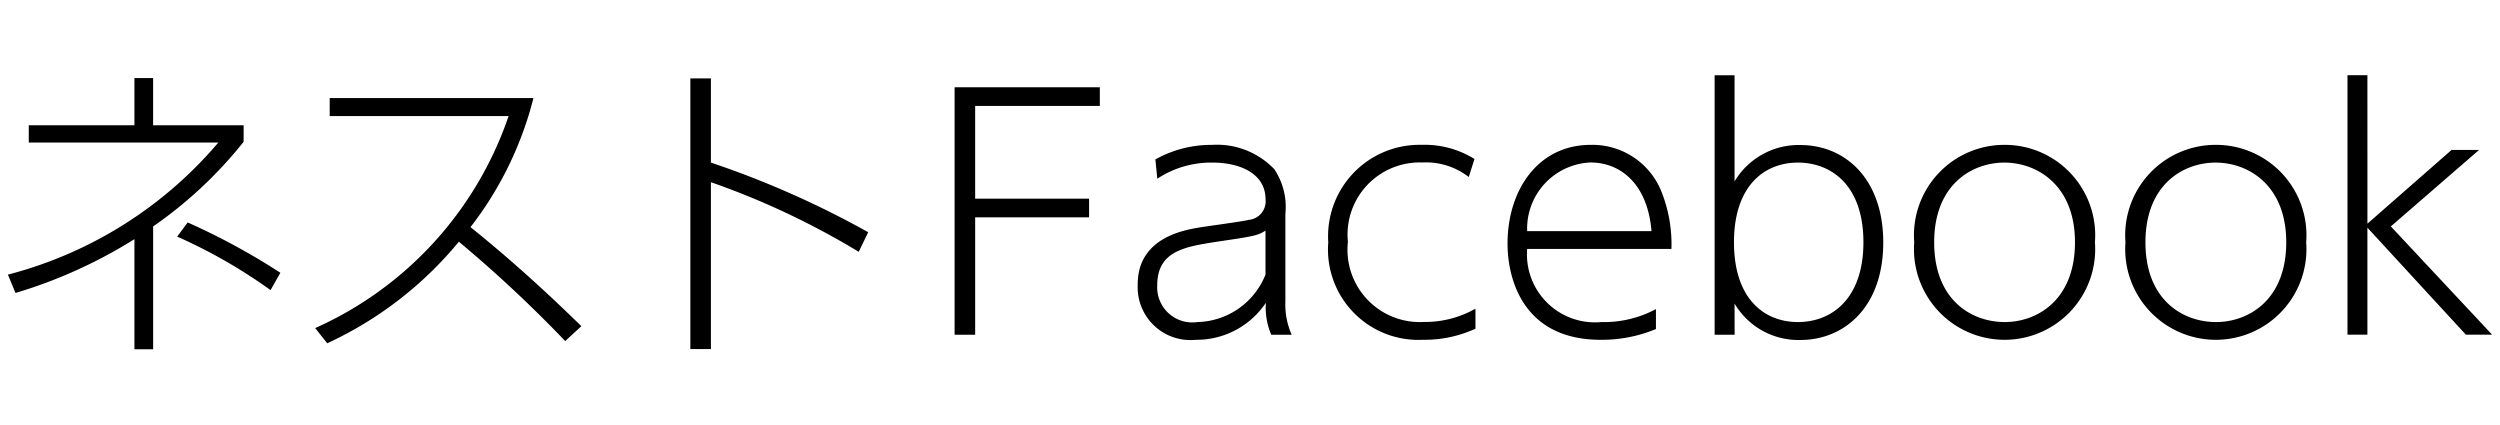
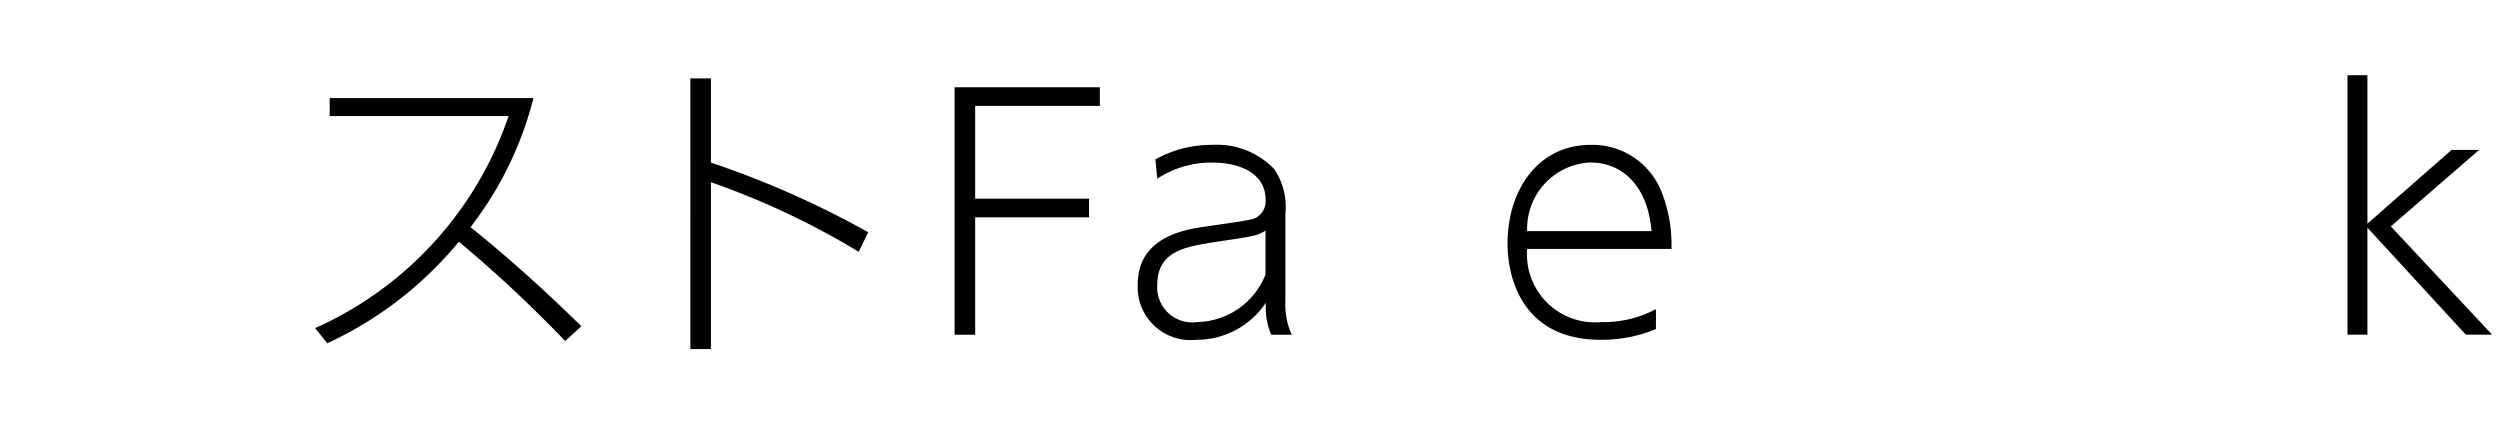
<svg xmlns="http://www.w3.org/2000/svg" viewBox="0 0 106 18">
  <title>nest_fb</title>
-   <path d="M5.7,3.311h.792v2h3.838v.7A17.936,17.936,0,0,1,6.493,9.6V14.81H5.7V10.14A20.56,20.56,0,0,1,.657,12.422l-.322-.778a17.44,17.44,0,0,0,8.922-5.6H1.22V5.31H5.7ZM11.471,12.3a22.243,22.243,0,0,0-3.958-2.268l.444-.6a28.408,28.408,0,0,1,3.931,2.134Z" />
  <path d="M22.618,4.157A14.844,14.844,0,0,1,19.949,9.63c1.636,1.315,3.179,2.711,4.7,4.2l-.684.631a55.219,55.219,0,0,0-4.509-4.213,15.8,15.8,0,0,1-5.582,4.307l-.51-.644a15.214,15.214,0,0,0,8.2-8.989H13.979V4.157Z" />
  <path d="M36.41,10.677a33.3,33.3,0,0,0-6.267-2.952V14.8h-.872V3.325h.872V6.894a39.405,39.405,0,0,1,6.668,2.952Z" />
  <path d="M46.177,8.423v.792h-4.83v4.978h-.872V3.7h6.158v.792H41.347V8.423Z" />
  <path d="M48.988,6.76a4.835,4.835,0,0,1,2.4-.617,3.356,3.356,0,0,1,2.644,1.033A2.878,2.878,0,0,1,54.5,9.067v3.716a3.156,3.156,0,0,0,.267,1.409H53.9a2.953,2.953,0,0,1-.227-1.355,3.53,3.53,0,0,1-2.966,1.57,2.237,2.237,0,0,1-2.469-2.281c0-.563.054-2.039,2.469-2.455.349-.068,1.919-.268,2.241-.349a.788.788,0,0,0,.711-.872c0-1.1-1.1-1.556-2.241-1.556a4.14,4.14,0,0,0-2.349.684Zm4.669,3.018c-.335.215-.51.242-2.053.47-1.368.214-2.537.389-2.537,1.851a1.487,1.487,0,0,0,1.706,1.556,3.188,3.188,0,0,0,2.884-2.012Z" />
-   <path d="M62.56,13.937a5.177,5.177,0,0,1-2.241.47,3.83,3.83,0,0,1-4-4.133,3.877,3.877,0,0,1,3.958-4.133,4,4,0,0,1,2.241.6l-.242.765a2.956,2.956,0,0,0-1.971-.617,3.061,3.061,0,0,0-3.154,3.368,3.066,3.066,0,0,0,3.22,3.394,4.33,4.33,0,0,0,2.188-.563Z" />
  <path d="M64.752,10.556a2.883,2.883,0,0,0,3.14,3.1,4.686,4.686,0,0,0,2.32-.55v.845a5.964,5.964,0,0,1-2.347.456c-3.247,0-3.945-2.523-3.945-4.079,0-2.28,1.3-4.186,3.528-4.186a3.151,3.151,0,0,1,2.993,1.972,6.053,6.053,0,0,1,.428,2.441ZM70.024,9.8c-.161-1.972-1.287-2.911-2.59-2.911A2.807,2.807,0,0,0,64.752,9.8Z" />
-   <path d="M73.548,14.192H72.7v-11h.845v4.5a3.164,3.164,0,0,1,2.789-1.543c1.892,0,3.516,1.422,3.516,4.133,0,2.737-1.65,4.133-3.516,4.133a3.142,3.142,0,0,1-2.789-1.544Zm2.683-.537c1.45,0,2.778-1.006,2.778-3.38,0-2.442-1.382-3.381-2.778-3.381s-2.71.953-2.71,3.381C73.521,12.677,74.808,13.655,76.231,13.655Z" />
-   <path d="M84.987,6.142a3.833,3.833,0,0,1,3.838,4.133,3.842,3.842,0,1,1-7.662,0A3.832,3.832,0,0,1,84.987,6.142ZM85,13.655c1.382,0,2.979-.939,2.979-3.38s-1.624-3.381-2.993-3.381-2.977.926-2.977,3.381S83.6,13.655,85,13.655Z" />
-   <path d="M93.944,6.142a3.833,3.833,0,0,1,3.838,4.133,3.842,3.842,0,1,1-7.662,0A3.832,3.832,0,0,1,93.944,6.142Zm.014,7.513c1.382,0,2.979-.939,2.979-3.38s-1.624-3.381-2.993-3.381-2.977.926-2.977,3.381S92.562,13.655,93.957,13.655Z" />
  <path d="M100.379,9.483l3.568-3.127h1.167L101.371,9.6l4.293,4.589h-1.113l-4.173-4.535v4.535h-.845v-11h.845Z" />
</svg>